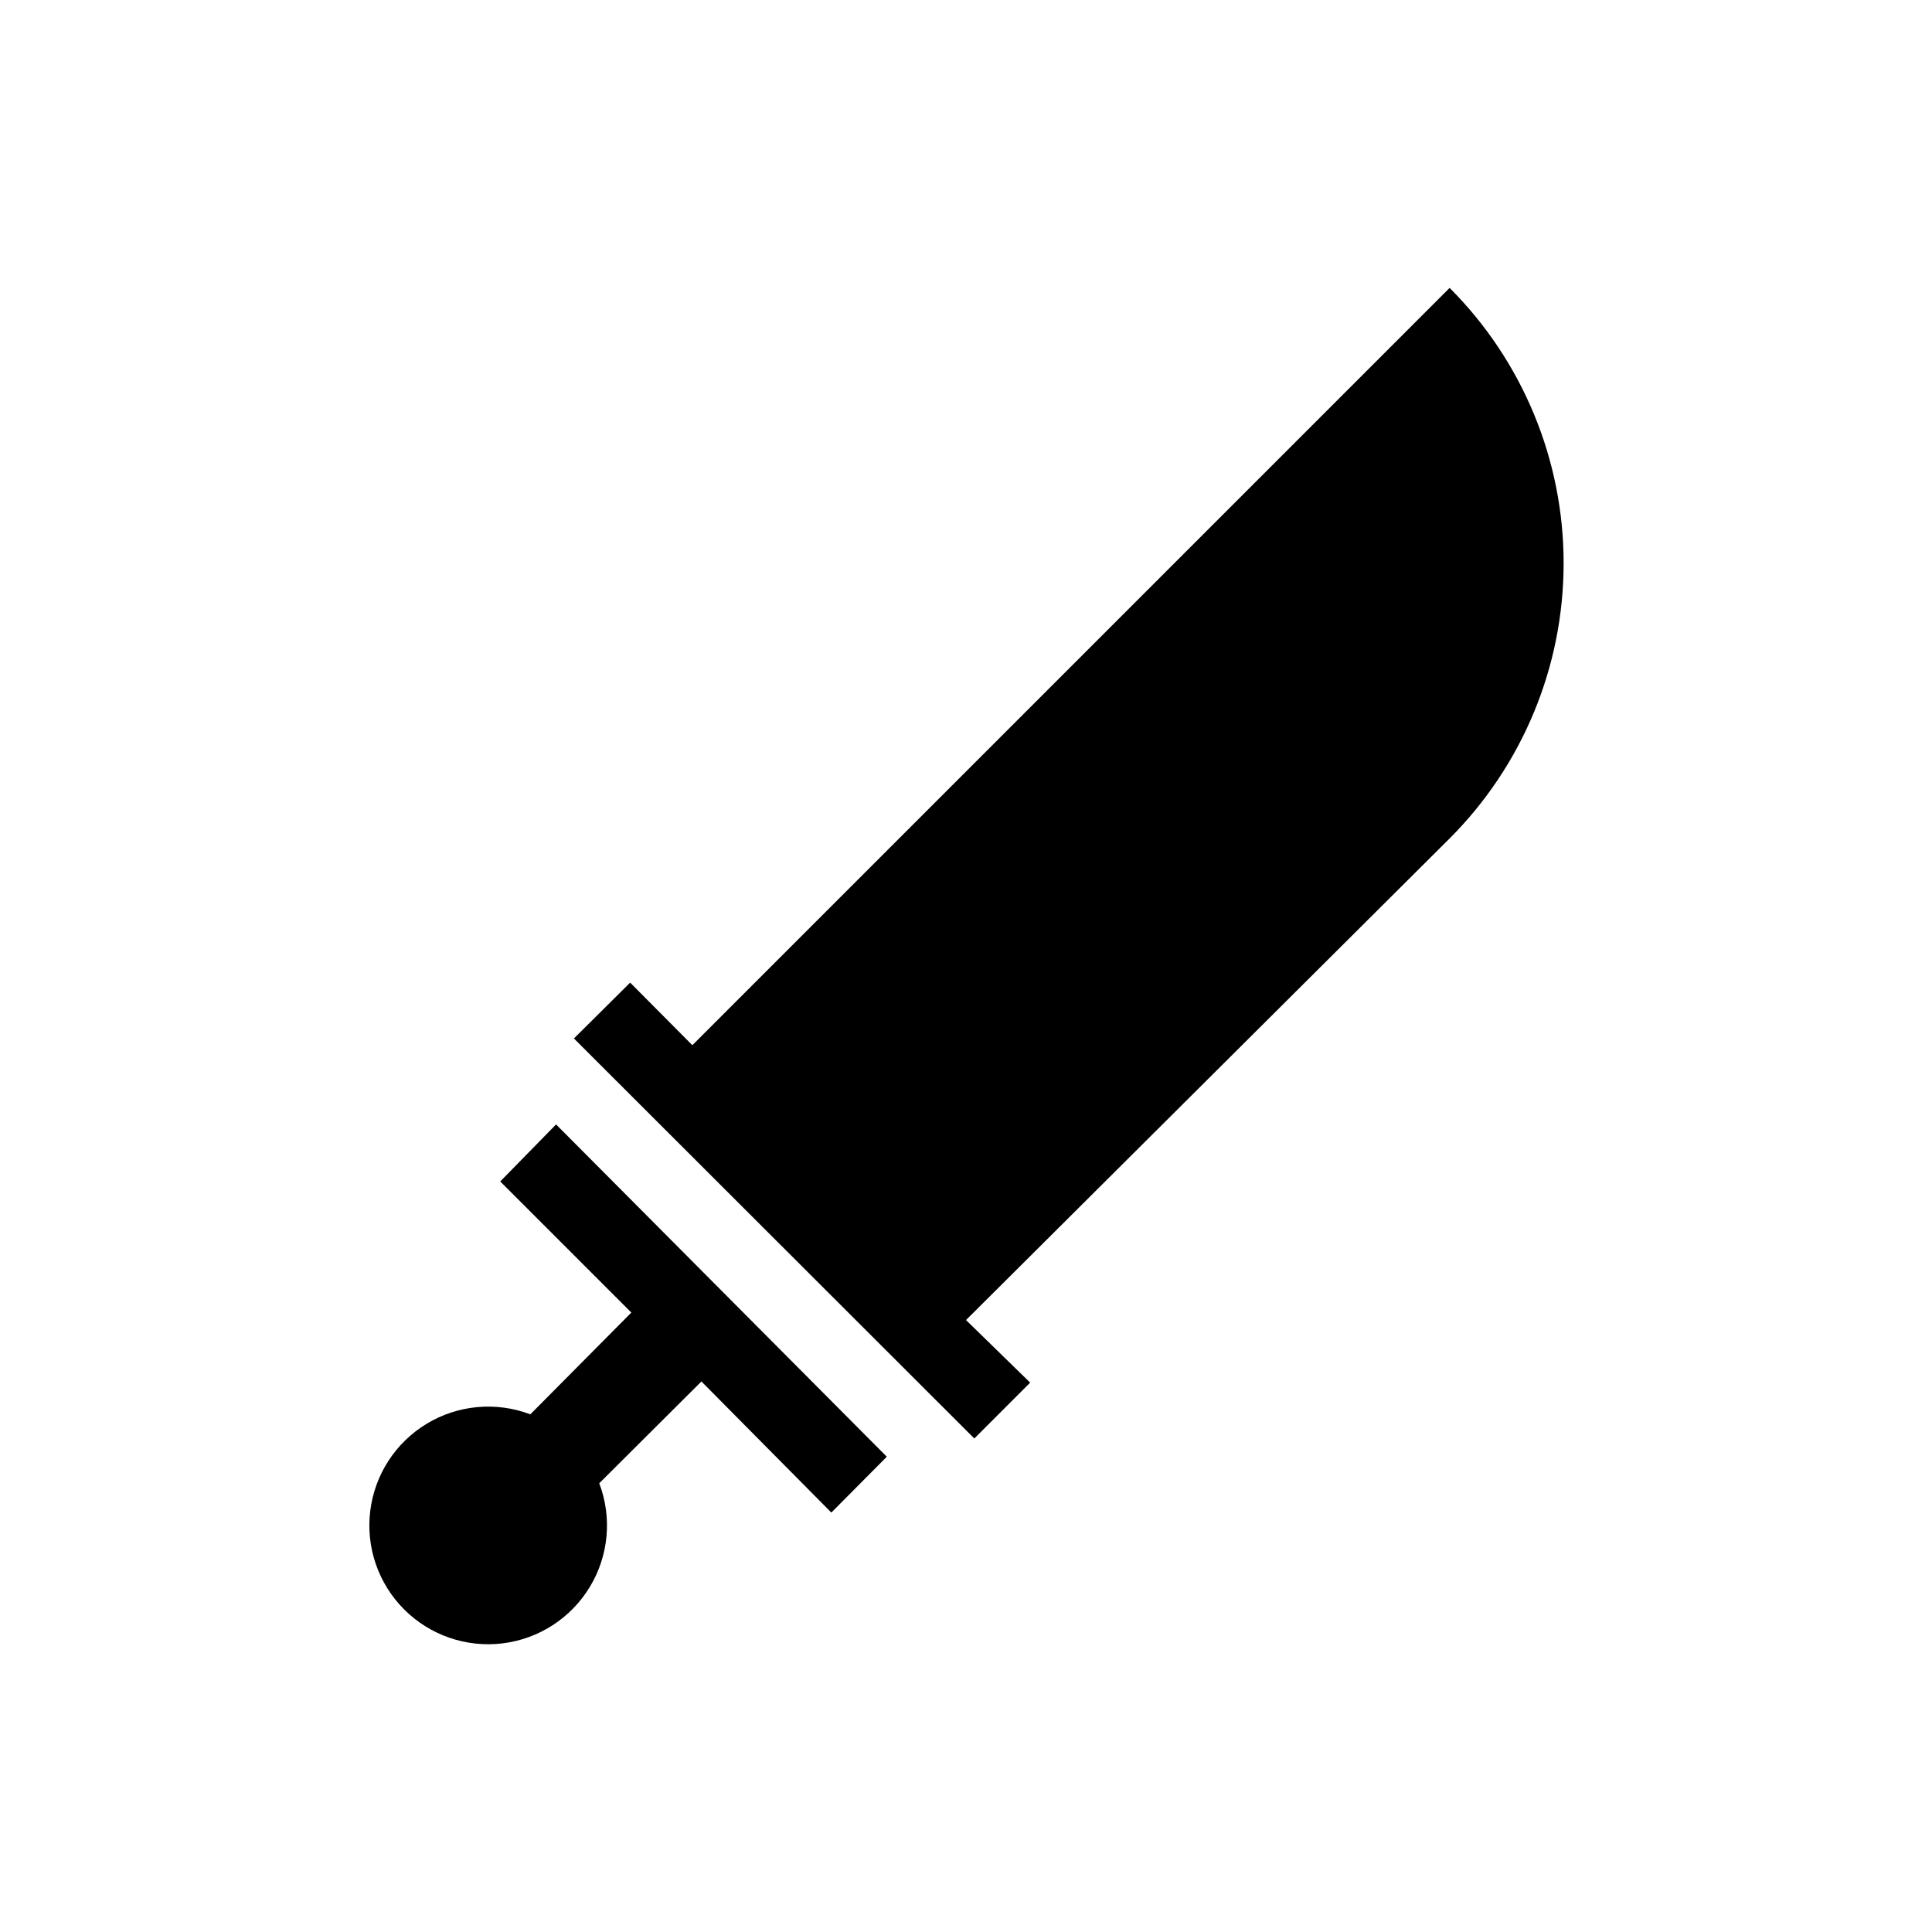
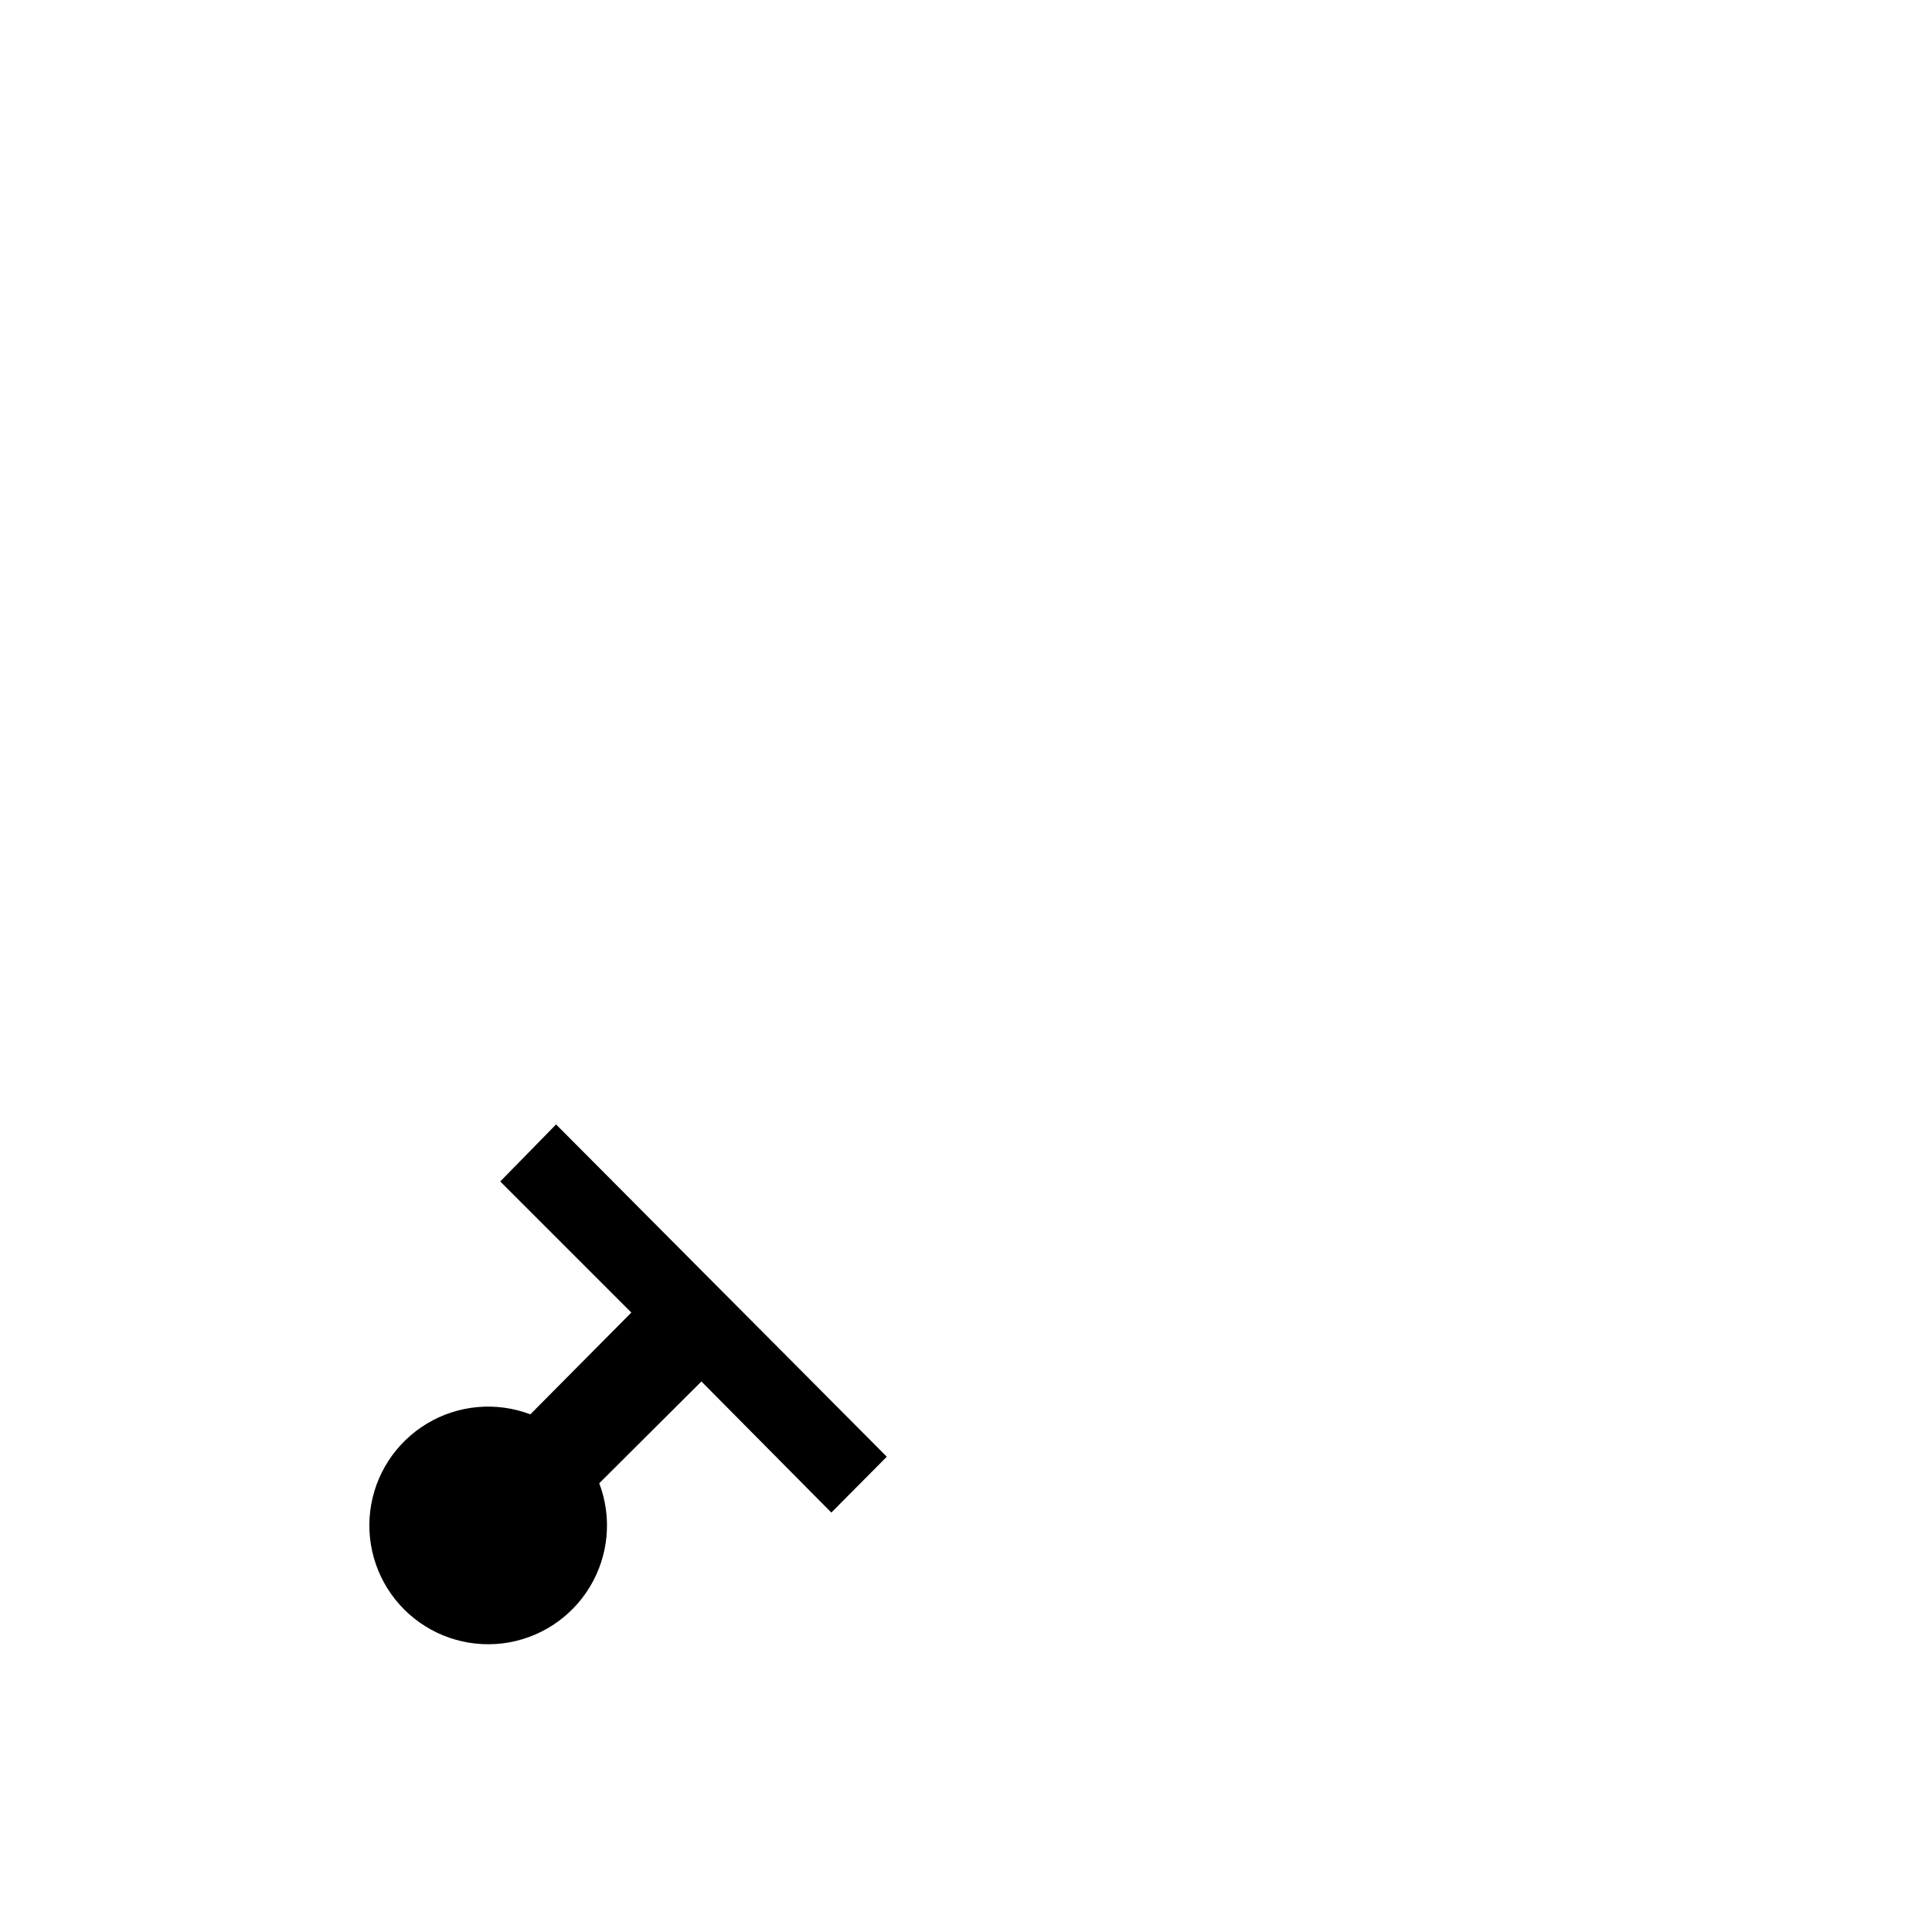
<svg xmlns="http://www.w3.org/2000/svg" fill="#000000" width="800px" height="800px" version="1.1" viewBox="144 144 512 512">
  <g>
    <path d="m276.57 457.1 34.742 34.742-26.766 26.973c-9.051-3.434-19.176-2.516-27.461 2.488-8.285 5.008-13.805 13.543-14.973 23.152s2.148 19.219 8.992 26.062c6.844 6.848 16.457 10.16 26.062 8.996 9.609-1.168 18.148-6.691 23.152-14.977 5.008-8.285 5.926-18.41 2.488-27.457l27.078-26.977 34.43 34.742 14.695-14.801-87.645-88.059z" />
-     <path d="m528.16 220.3-200.68 200.69-16.48-16.582-14.906 14.797 106.11 106.01 14.801-14.801-17-16.586 128.16-127.63c19.344-19.352 30.211-45.59 30.211-72.949s-10.867-53.598-30.211-72.949z" />
  </g>
</svg>